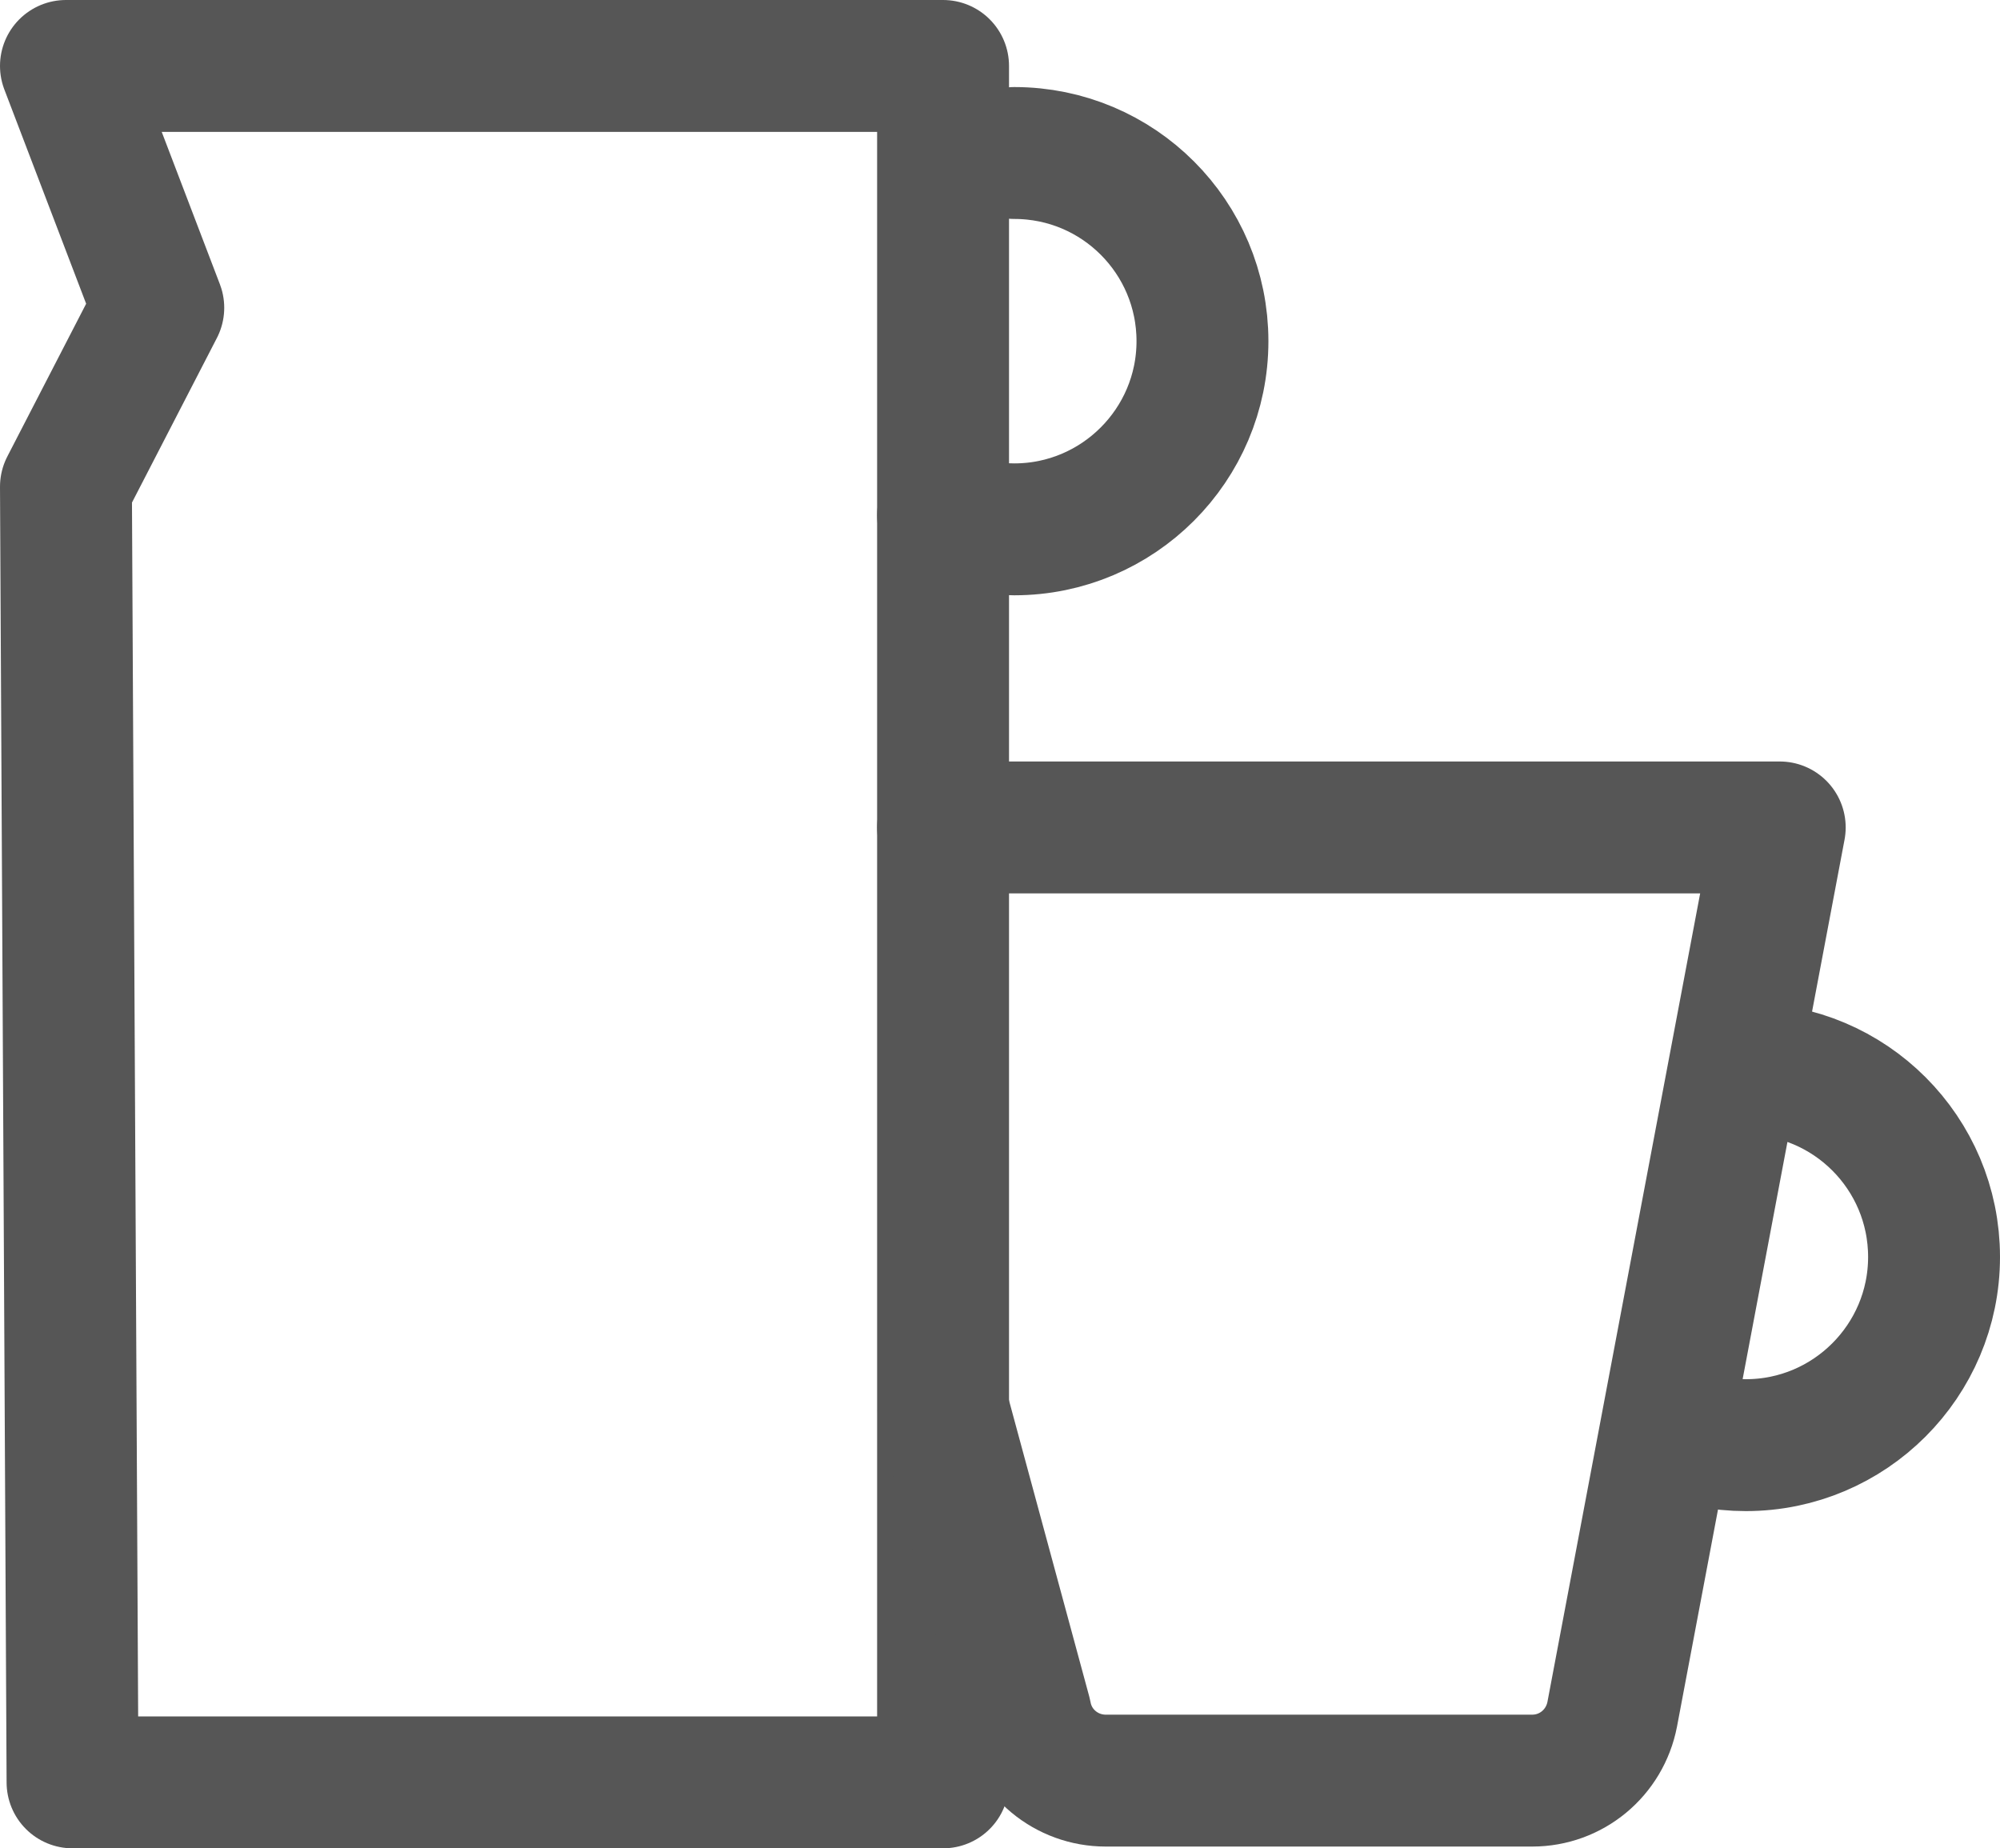
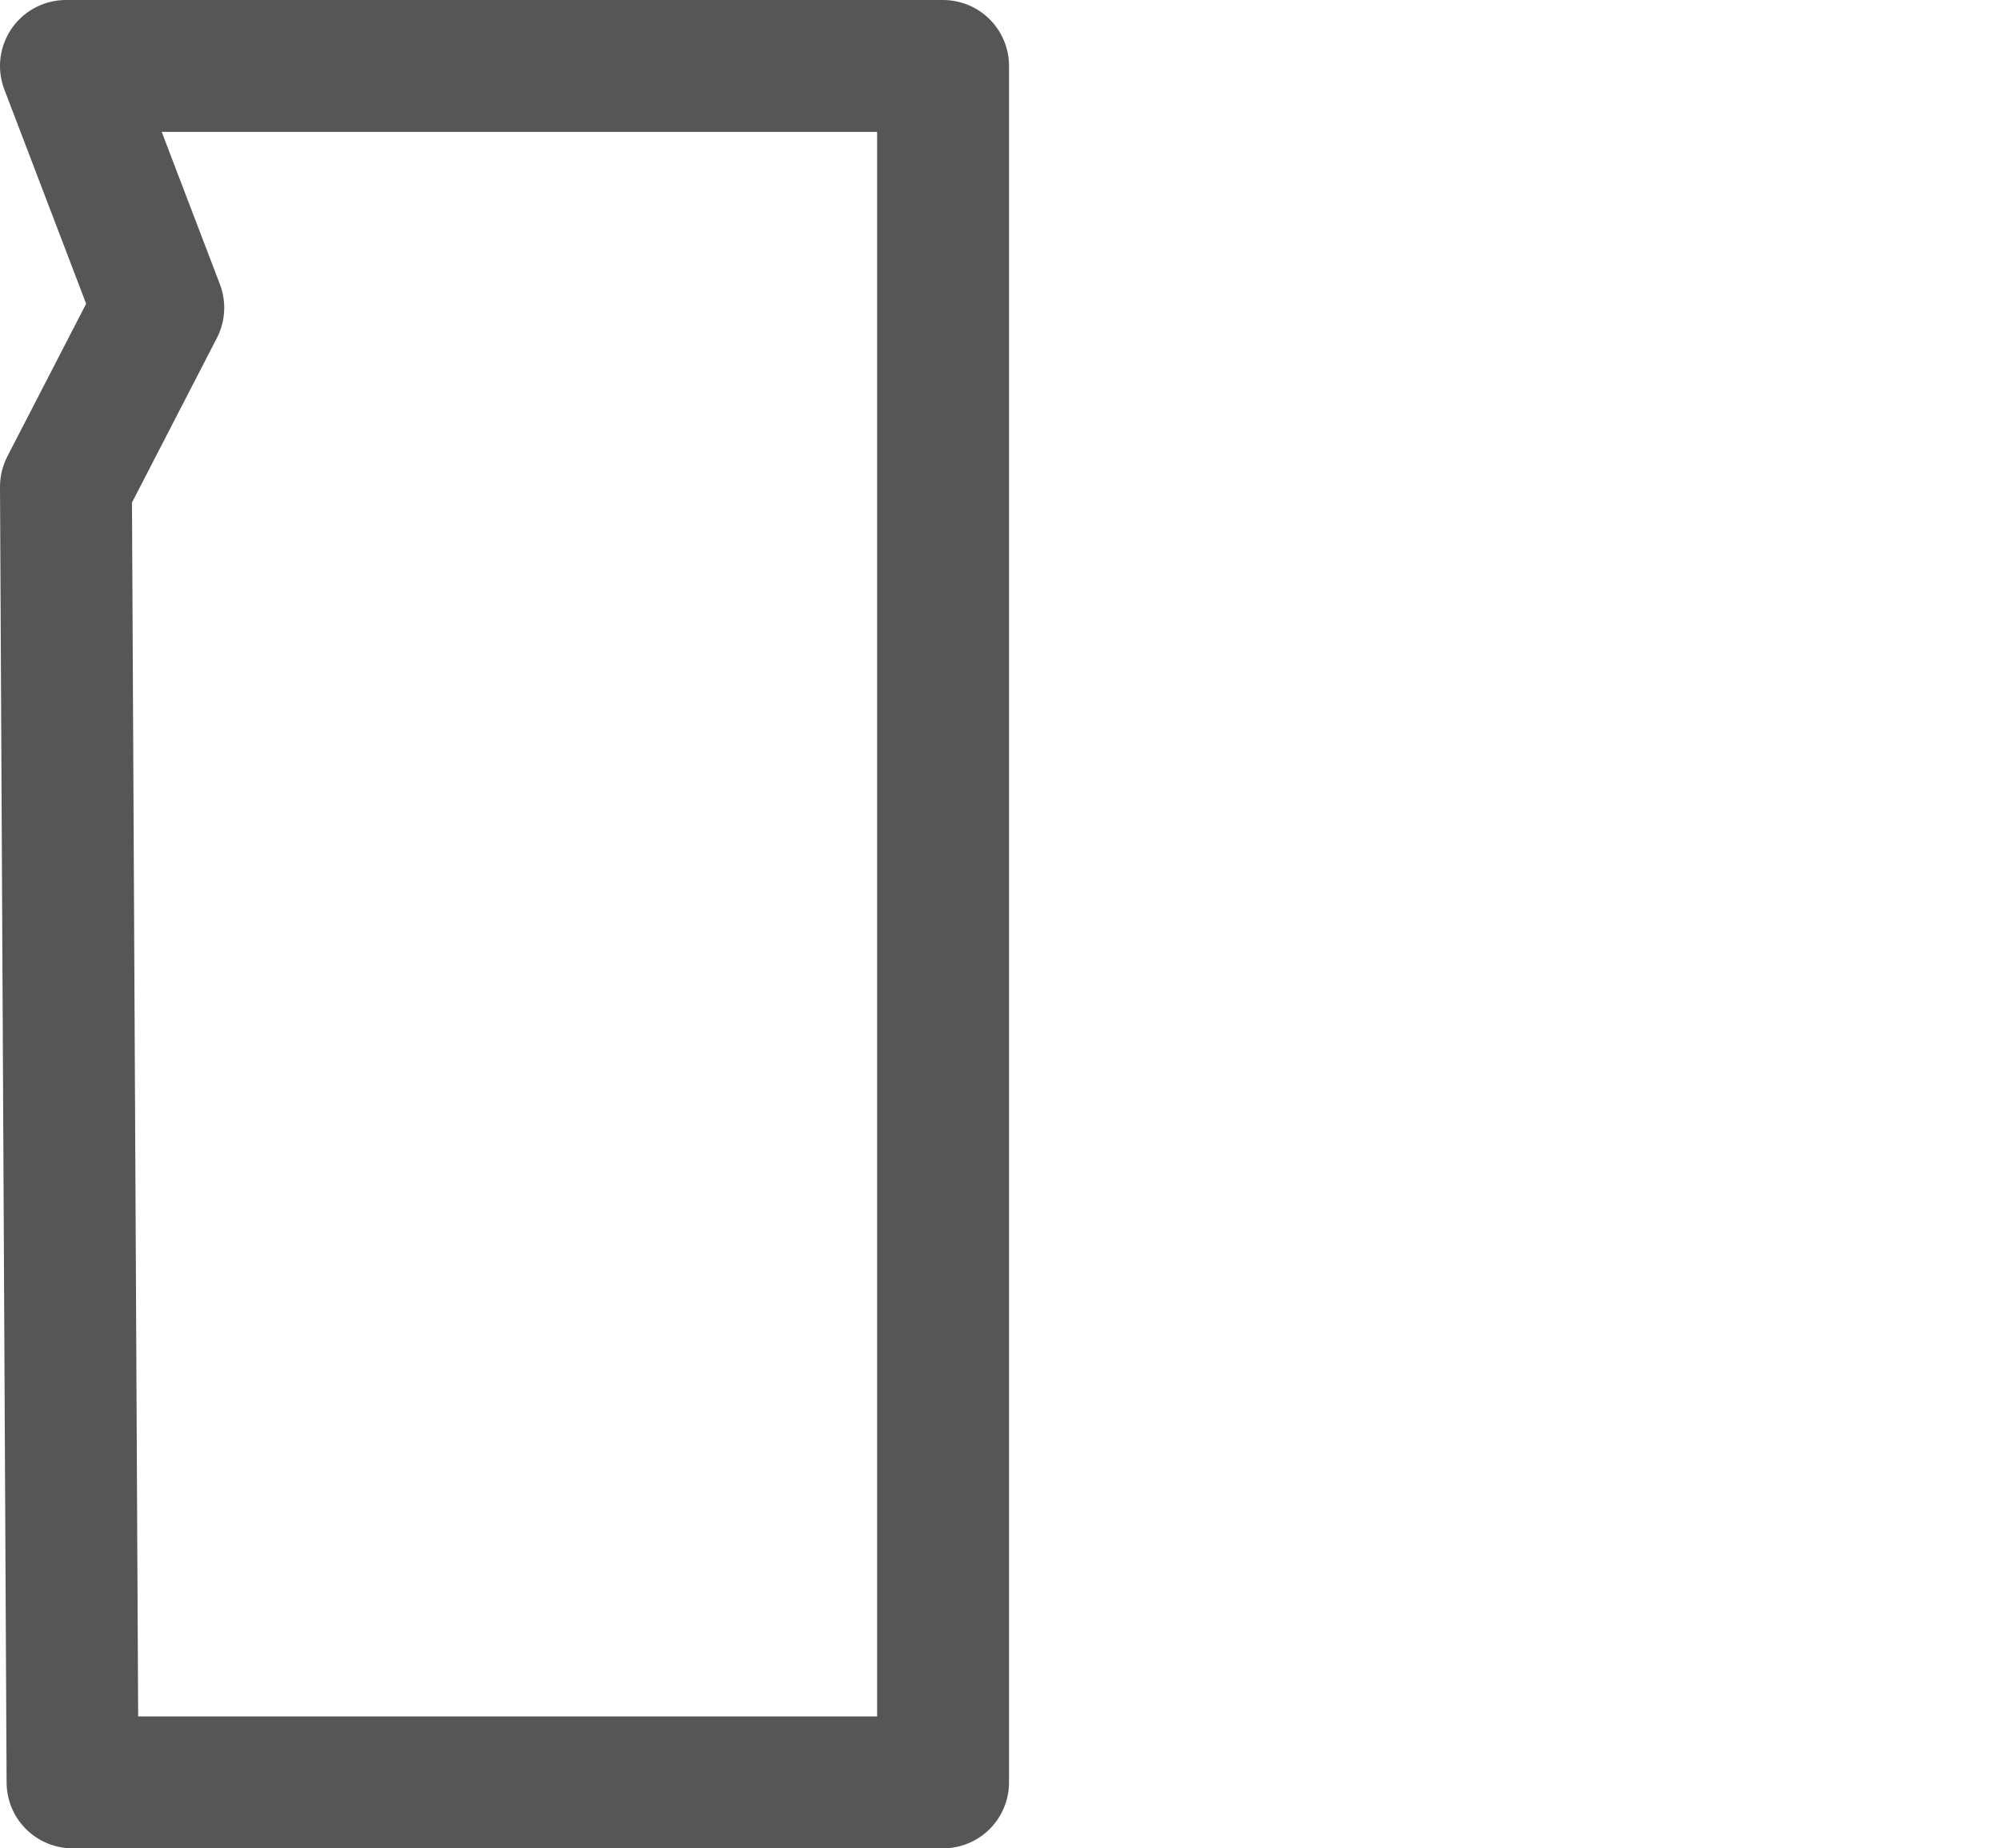
<svg xmlns="http://www.w3.org/2000/svg" id="uuid-6d750b08-e4a9-4743-9dcc-a9574f34d472" width="45.49" height="42.04" viewBox="0 0 45.49 42.04">
  <defs>
    <style>.uuid-d16a2179-be40-4ab9-93da-487ca9b52543{fill:none;stroke:#565656;stroke-linecap:round;stroke-linejoin:round;stroke-width:3px;}</style>
  </defs>
  <g id="uuid-2c08f071-adda-44a4-b387-b17b42fac6f9">
    <g id="uuid-3961d4d7-fd9b-4865-add2-28ed90f95ef2">
-       <path class="uuid-d16a2179-be40-4ab9-93da-487ca9b52543" d="m39.71,24.31c2.37,0,4.28,1.92,4.28,4.28s-1.92,4.28-4.28,4.28c-.57,0-1.12-.11-1.62-.32" />
-       <path class="uuid-d16a2179-be40-4ab9-93da-487ca9b52543" d="m23.07,3.48c2.37,0,4.28,1.92,4.28,4.28s-1.92,4.28-4.28,4.28c-.57,0-1.12-.11-1.62-.32" />
      <polygon class="uuid-d16a2179-be40-4ab9-93da-487ca9b52543" points="1.65 40.54 21.45 40.54 21.45 1.5 1.5 1.5 3.6 7 1.5 11.07 1.65 40.54" />
-       <path class="uuid-d16a2179-be40-4ab9-93da-487ca9b52543" d="m21.45,18.82h19.03l-3.81,20.17c-.17.88-.93,1.51-1.82,1.51h-9.7c-.89,0-1.66-.63-1.82-1.51l-1.87-6.9" />
    </g>
  </g>
</svg>